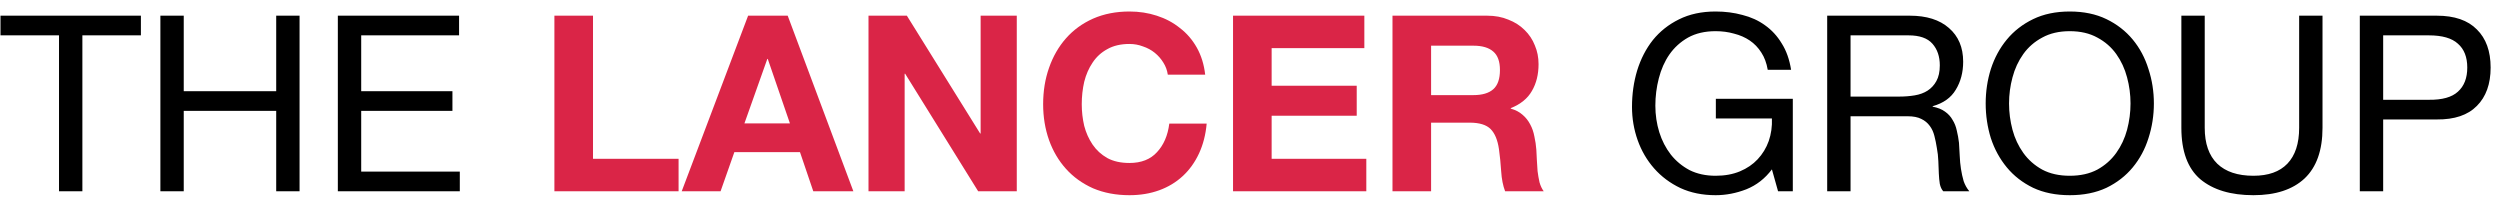
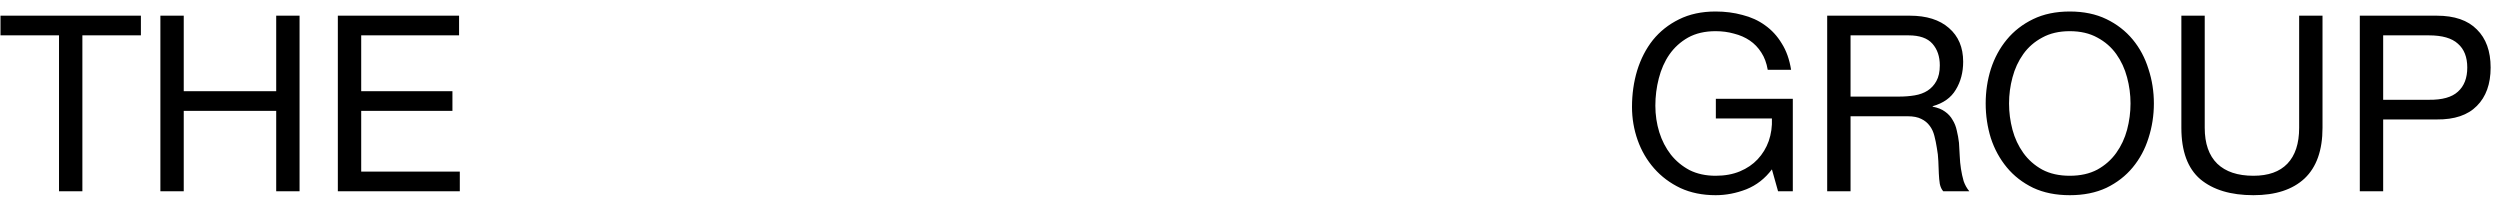
<svg xmlns="http://www.w3.org/2000/svg" width="183" height="15" viewBox="0 0 183 15" fill="none">
  <path d="M4.32 2.588H0.036V1.148H10.314V2.588H6.03V14H4.32V2.588ZM11.74 1.148H13.45V6.674H20.218V1.148H21.928V14H20.218V8.114H13.45V14H11.74V1.148ZM24.73 1.148H33.604V2.588H26.44V6.674H33.118V8.114H26.44V12.56H33.658V14H24.73V1.148ZM129.704 12.398C129.2 13.07 128.576 13.556 127.832 13.856C127.088 14.144 126.338 14.288 125.582 14.288C124.622 14.288 123.764 14.114 123.008 13.766C122.252 13.406 121.61 12.926 121.082 12.326C120.554 11.726 120.152 11.036 119.875 10.256C119.6 9.476 119.462 8.666 119.462 7.826C119.462 6.89 119.588 6.002 119.84 5.162C120.104 4.31 120.488 3.566 120.992 2.93C121.508 2.294 122.144 1.79 122.9 1.418C123.668 1.034 124.562 0.842 125.582 0.842C126.278 0.842 126.932 0.926 127.544 1.094C128.168 1.25 128.72 1.502 129.2 1.85C129.692 2.198 130.1 2.642 130.424 3.182C130.76 3.71 130.988 4.352 131.108 5.108H129.398C129.314 4.616 129.158 4.196 128.93 3.848C128.702 3.488 128.42 3.194 128.084 2.966C127.748 2.738 127.364 2.57 126.932 2.462C126.512 2.342 126.062 2.282 125.582 2.282C124.802 2.282 124.13 2.438 123.566 2.75C123.014 3.062 122.558 3.476 122.198 3.992C121.85 4.496 121.592 5.078 121.424 5.738C121.256 6.386 121.172 7.052 121.172 7.736C121.172 8.408 121.268 9.056 121.46 9.68C121.652 10.292 121.934 10.838 122.306 11.318C122.678 11.786 123.134 12.164 123.674 12.452C124.226 12.728 124.862 12.866 125.582 12.866C126.254 12.866 126.848 12.758 127.364 12.542C127.88 12.326 128.312 12.032 128.66 11.66C129.02 11.276 129.29 10.832 129.47 10.328C129.65 9.812 129.728 9.26 129.704 8.672H125.6V7.232H131.234V14H130.154L129.704 12.398ZM133.75 1.148H139.798C141.022 1.148 141.976 1.448 142.66 2.048C143.356 2.648 143.704 3.47 143.704 4.514C143.704 5.294 143.524 5.978 143.164 6.566C142.816 7.154 142.252 7.556 141.472 7.772V7.808C141.844 7.88 142.144 8 142.372 8.168C142.612 8.336 142.798 8.54 142.93 8.78C143.074 9.008 143.176 9.266 143.236 9.554C143.308 9.842 143.362 10.142 143.398 10.454C143.422 10.766 143.44 11.084 143.452 11.408C143.464 11.732 143.494 12.05 143.542 12.362C143.59 12.674 143.656 12.974 143.74 13.262C143.836 13.538 143.974 13.784 144.154 14H142.246C142.126 13.868 142.042 13.688 141.994 13.46C141.958 13.232 141.934 12.98 141.922 12.704C141.91 12.416 141.898 12.11 141.886 11.786C141.874 11.462 141.838 11.144 141.778 10.832C141.73 10.52 141.67 10.226 141.598 9.95C141.526 9.662 141.412 9.416 141.256 9.212C141.1 8.996 140.896 8.828 140.644 8.708C140.392 8.576 140.056 8.51 139.636 8.51H135.46V14H133.75V1.148ZM139.024 7.07C139.42 7.07 139.798 7.04 140.158 6.98C140.518 6.92 140.83 6.806 141.094 6.638C141.37 6.458 141.586 6.224 141.742 5.936C141.91 5.636 141.994 5.252 141.994 4.784C141.994 4.136 141.814 3.608 141.454 3.2C141.094 2.792 140.512 2.588 139.708 2.588H135.46V7.07H139.024ZM147.062 7.574C147.062 8.222 147.146 8.864 147.314 9.5C147.482 10.124 147.746 10.688 148.106 11.192C148.466 11.696 148.928 12.104 149.492 12.416C150.056 12.716 150.728 12.866 151.508 12.866C152.288 12.866 152.96 12.716 153.524 12.416C154.088 12.104 154.55 11.696 154.91 11.192C155.27 10.688 155.534 10.124 155.702 9.5C155.87 8.864 155.954 8.222 155.954 7.574C155.954 6.926 155.87 6.29 155.702 5.666C155.534 5.03 155.27 4.46 154.91 3.956C154.55 3.452 154.088 3.05 153.524 2.75C152.96 2.438 152.288 2.282 151.508 2.282C150.728 2.282 150.056 2.438 149.492 2.75C148.928 3.05 148.466 3.452 148.106 3.956C147.746 4.46 147.482 5.03 147.314 5.666C147.146 6.29 147.062 6.926 147.062 7.574ZM145.352 7.574C145.352 6.698 145.478 5.858 145.73 5.054C145.994 4.238 146.384 3.518 146.9 2.894C147.416 2.27 148.058 1.772 148.826 1.4C149.594 1.028 150.488 0.842 151.508 0.842C152.528 0.842 153.422 1.028 154.19 1.4C154.958 1.772 155.6 2.27 156.116 2.894C156.632 3.518 157.016 4.238 157.268 5.054C157.532 5.858 157.664 6.698 157.664 7.574C157.664 8.45 157.532 9.296 157.268 10.112C157.016 10.916 156.632 11.63 156.116 12.254C155.6 12.878 154.958 13.376 154.19 13.748C153.422 14.108 152.528 14.288 151.508 14.288C150.488 14.288 149.594 14.108 148.826 13.748C148.058 13.376 147.416 12.878 146.9 12.254C146.384 11.63 145.994 10.916 145.73 10.112C145.478 9.296 145.352 8.45 145.352 7.574ZM170.008 9.356C170.008 11 169.57 12.236 168.694 13.064C167.818 13.88 166.57 14.288 164.95 14.288C163.294 14.288 161.998 13.898 161.062 13.118C160.138 12.326 159.676 11.072 159.676 9.356V1.148H161.386V9.356C161.386 10.508 161.692 11.384 162.304 11.984C162.916 12.572 163.798 12.866 164.95 12.866C166.042 12.866 166.87 12.572 167.434 11.984C168.01 11.384 168.298 10.508 168.298 9.356V1.148H170.008V9.356ZM174.448 7.304H177.796C178.768 7.316 179.476 7.118 179.92 6.71C180.376 6.302 180.604 5.714 180.604 4.946C180.604 4.178 180.376 3.596 179.92 3.2C179.476 2.792 178.768 2.588 177.796 2.588H174.448V7.304ZM172.738 1.148H178.372C179.668 1.148 180.646 1.484 181.306 2.156C181.978 2.816 182.314 3.746 182.314 4.946C182.314 6.146 181.978 7.082 181.306 7.754C180.646 8.426 179.668 8.756 178.372 8.744H174.448V14H172.738V1.148Z" fill="black" />
-   <path d="M40.582 1.148H43.408V11.624H49.672V14H40.582V1.148ZM54.492 9.032H57.822L56.202 4.316H56.166L54.492 9.032ZM54.762 1.148H57.66L62.466 14H59.532L58.56 11.138H53.754L52.746 14H49.902L54.762 1.148ZM63.574 1.148H66.382L71.746 9.77H71.782V1.148H74.428V14H71.602L66.256 5.396H66.22V14H63.574V1.148ZM85.484 5.468C85.436 5.144 85.328 4.85 85.16 4.586C84.992 4.31 84.782 4.07 84.53 3.866C84.278 3.662 83.99 3.506 83.666 3.398C83.354 3.278 83.024 3.218 82.676 3.218C82.04 3.218 81.5 3.344 81.056 3.596C80.612 3.836 80.252 4.166 79.976 4.586C79.7 4.994 79.496 5.462 79.364 5.99C79.244 6.518 79.184 7.064 79.184 7.628C79.184 8.168 79.244 8.696 79.364 9.212C79.496 9.716 79.7 10.172 79.976 10.58C80.252 10.988 80.612 11.318 81.056 11.57C81.5 11.81 82.04 11.93 82.676 11.93C83.54 11.93 84.212 11.666 84.692 11.138C85.184 10.61 85.484 9.914 85.592 9.05H88.328C88.256 9.854 88.07 10.58 87.77 11.228C87.47 11.876 87.074 12.428 86.582 12.884C86.09 13.34 85.514 13.688 84.854 13.928C84.194 14.168 83.468 14.288 82.676 14.288C81.692 14.288 80.804 14.12 80.012 13.784C79.232 13.436 78.572 12.962 78.032 12.362C77.492 11.762 77.078 11.06 76.79 10.256C76.502 9.44 76.358 8.564 76.358 7.628C76.358 6.668 76.502 5.78 76.79 4.964C77.078 4.136 77.492 3.416 78.032 2.804C78.572 2.192 79.232 1.712 80.012 1.364C80.804 1.016 81.692 0.842 82.676 0.842C83.384 0.842 84.05 0.944 84.674 1.148C85.31 1.352 85.874 1.652 86.366 2.048C86.87 2.432 87.284 2.912 87.608 3.488C87.932 4.064 88.136 4.724 88.22 5.468H85.484ZM90.258 1.148H99.87V3.524H93.084V6.278H99.312V8.474H93.084V11.624H100.014V14H90.258V1.148ZM104.756 6.962H107.852C108.5 6.962 108.986 6.818 109.31 6.53C109.634 6.242 109.796 5.774 109.796 5.126C109.796 4.502 109.634 4.052 109.31 3.776C108.986 3.488 108.5 3.344 107.852 3.344H104.756V6.962ZM101.93 1.148H108.86C109.436 1.148 109.952 1.244 110.408 1.436C110.876 1.616 111.272 1.868 111.596 2.192C111.932 2.516 112.184 2.894 112.352 3.326C112.532 3.746 112.622 4.202 112.622 4.694C112.622 5.45 112.46 6.104 112.136 6.656C111.824 7.208 111.308 7.628 110.588 7.916V7.952C110.936 8.048 111.224 8.198 111.452 8.402C111.68 8.594 111.866 8.828 112.01 9.104C112.154 9.368 112.256 9.662 112.316 9.986C112.388 10.31 112.436 10.634 112.46 10.958C112.472 11.162 112.484 11.402 112.496 11.678C112.508 11.954 112.526 12.236 112.55 12.524C112.586 12.812 112.634 13.088 112.694 13.352C112.766 13.604 112.868 13.82 113 14H110.174C110.018 13.592 109.922 13.106 109.886 12.542C109.85 11.978 109.796 11.438 109.724 10.922C109.628 10.25 109.424 9.758 109.112 9.446C108.8 9.134 108.29 8.978 107.582 8.978H104.756V14H101.93V1.148Z" fill="#DA2547" />
</svg>